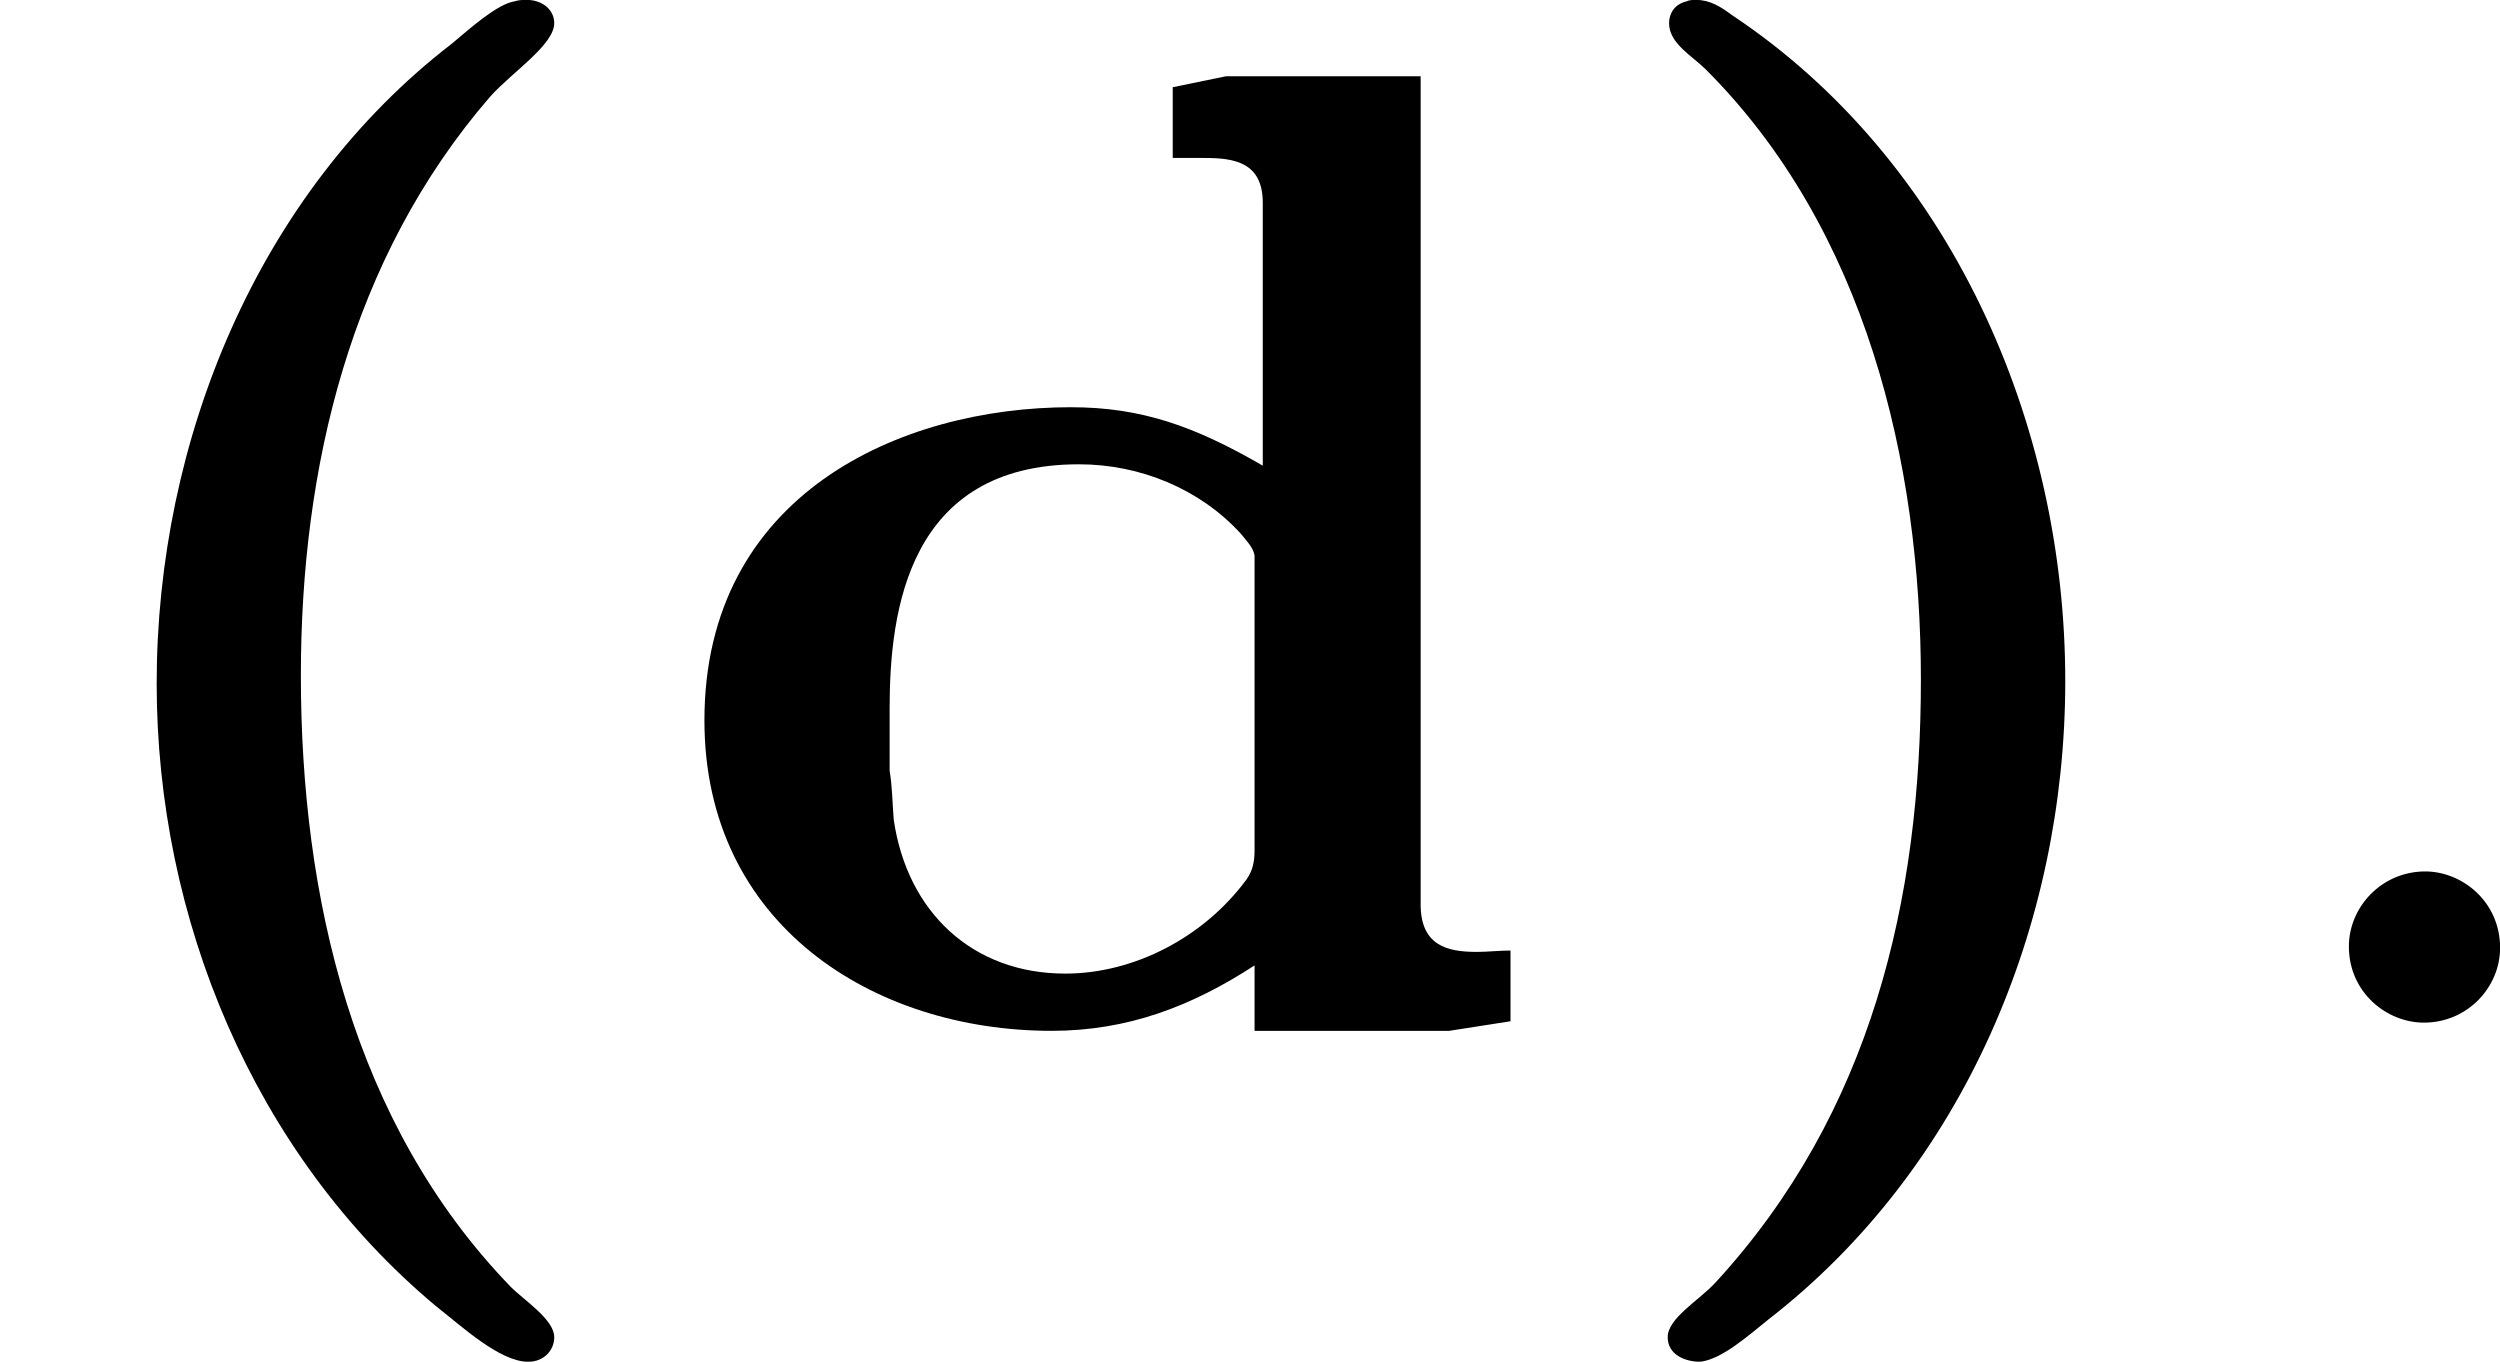
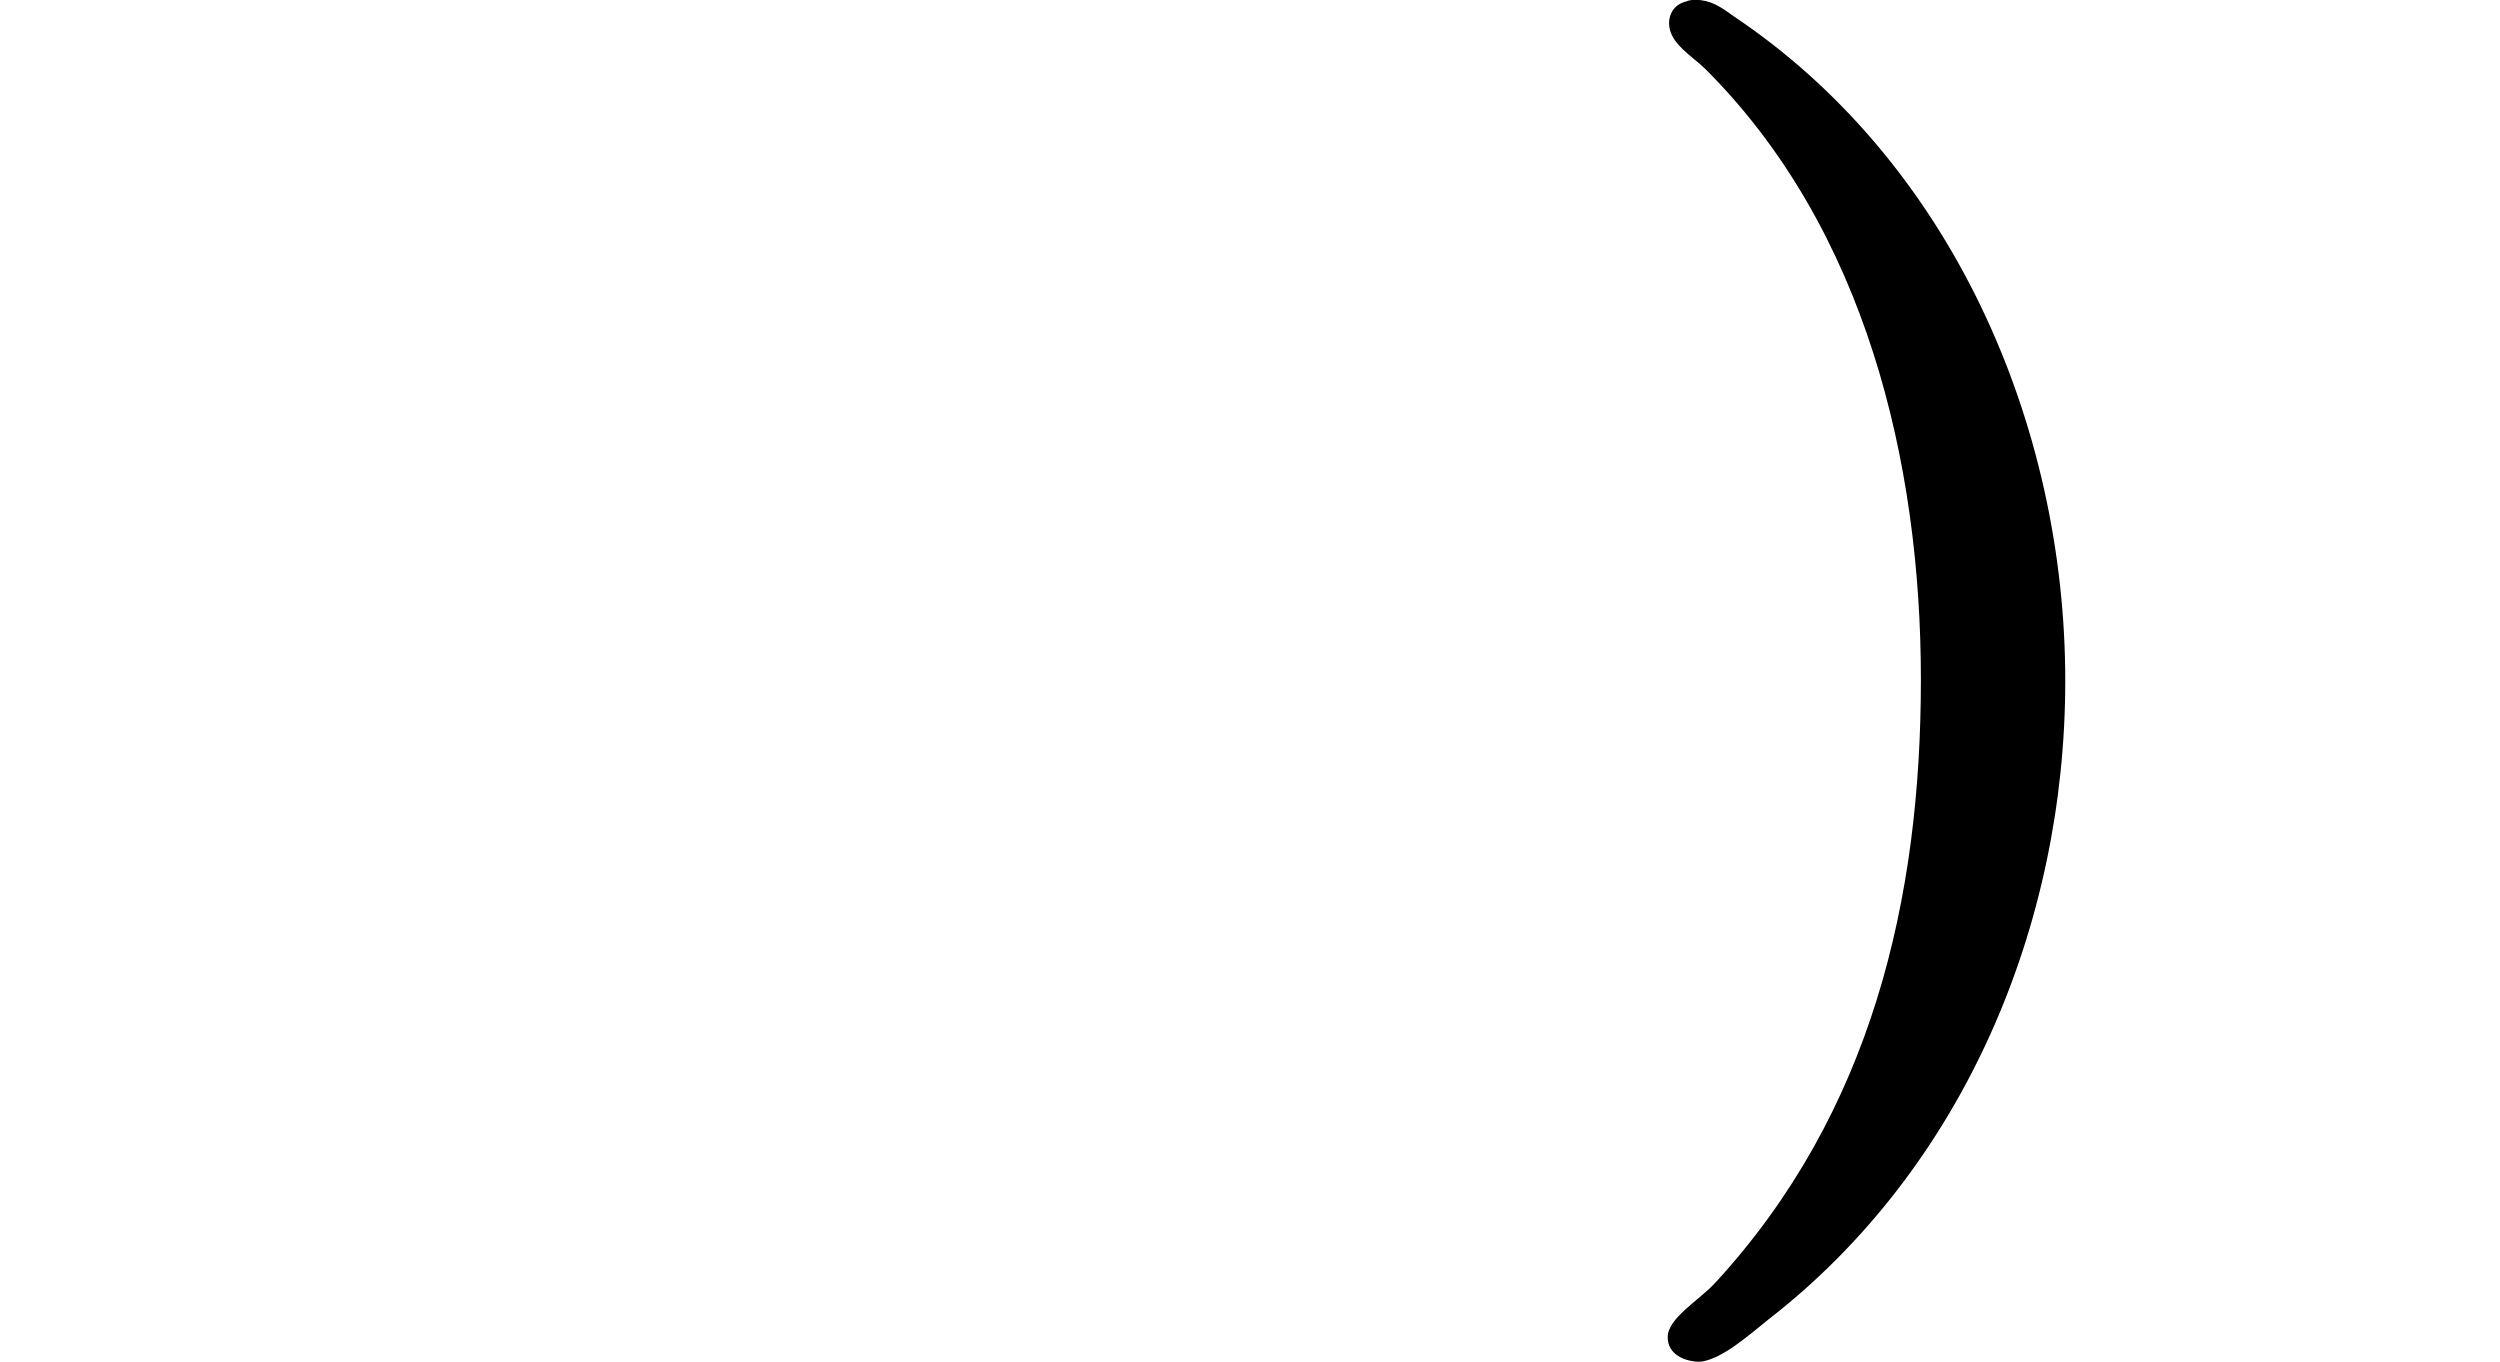
<svg xmlns="http://www.w3.org/2000/svg" xmlns:xlink="http://www.w3.org/1999/xlink" version="1.1" width="29.265pt" height="15.94pt" viewBox="0 -.045 29.265 15.94">
  <defs>
-     <path id="g1-58" d="M1.618-.438C1.618-.709 1.395-.885 1.18-.885C.925-.885 .733-.677 .733-.446C.733-.175 .956 0 1.172 0C1.427 0 1.618-.207 1.618-.438Z" />
-     <path id="g0-40" d="M3.013-5.978C2.909-5.962 2.75-5.818 2.646-5.731C1.506-4.854 .917-3.403 .917-1.985C.917-.614 1.482 .765 2.55 1.658C2.702 1.777 2.925 1.985 3.092 1.985C3.18 1.985 3.244 1.921 3.244 1.841C3.244 1.737 3.068 1.626 2.989 1.546C2.064 .59 1.761-.741 1.761-2.032C1.761-3.244 2.048-4.471 2.869-5.42C2.997-5.563 3.244-5.723 3.244-5.85C3.244-5.93 3.172-5.986 3.084-5.986C3.061-5.986 3.037-5.986 3.013-5.978Z" />
    <path id="g0-41" d="M.654-5.978C.582-5.962 .55-5.906 .55-5.85C.55-5.731 .685-5.659 .765-5.579C1.698-4.647 2.024-3.284 2.024-2.008C2.024-.725 1.737 .526 .821 1.522C.725 1.626 .542 1.73 .542 1.841C.542 1.945 .646 1.985 .733 1.985C.861 1.969 1.012 1.833 1.132 1.737C2.271 .853 2.869-.566 2.869-2C2.869-3.507 2.2-5.045 .917-5.898C.853-5.946 .789-5.986 .709-5.986C.693-5.986 .669-5.986 .654-5.978Z" />
-     <path id="g0-100" d="M3.068-5.475V-5.061H3.252C3.427-5.061 3.595-5.037 3.595-4.798V-3.26C3.196-3.491 2.885-3.602 2.471-3.602C1.474-3.602 .327-3.092 .327-1.769C.327-.574 1.315 .048 2.359 .048C2.805 .048 3.18-.096 3.547-.335V.048H4.686L5.045-.008V-.422C4.981-.422 4.91-.414 4.846-.414C4.67-.414 4.519-.454 4.519-.693V-5.539H3.379L3.068-5.475ZM1.411-1.474V-1.841C1.411-2.415 1.522-3.268 2.519-3.268C2.877-3.268 3.228-3.124 3.467-2.861C3.499-2.821 3.539-2.782 3.547-2.734V-1.012C3.547-.948 3.539-.893 3.499-.837C3.252-.502 2.845-.287 2.439-.287C1.897-.287 1.514-.646 1.435-1.188C1.427-1.283 1.427-1.379 1.411-1.474Z" />
  </defs>
  <g id="page1" transform="matrix(2 0 0 2 0 0)">
    <use x="0" y="5.963" xlink:href="#g0-40" />
    <use x="3.796" y="5.963" xlink:href="#g0-100" />
    <use x="9.219" y="5.963" xlink:href="#g0-41" />
    <use x="13.015" y="5.963" xlink:href="#g1-58" />
  </g>
</svg>